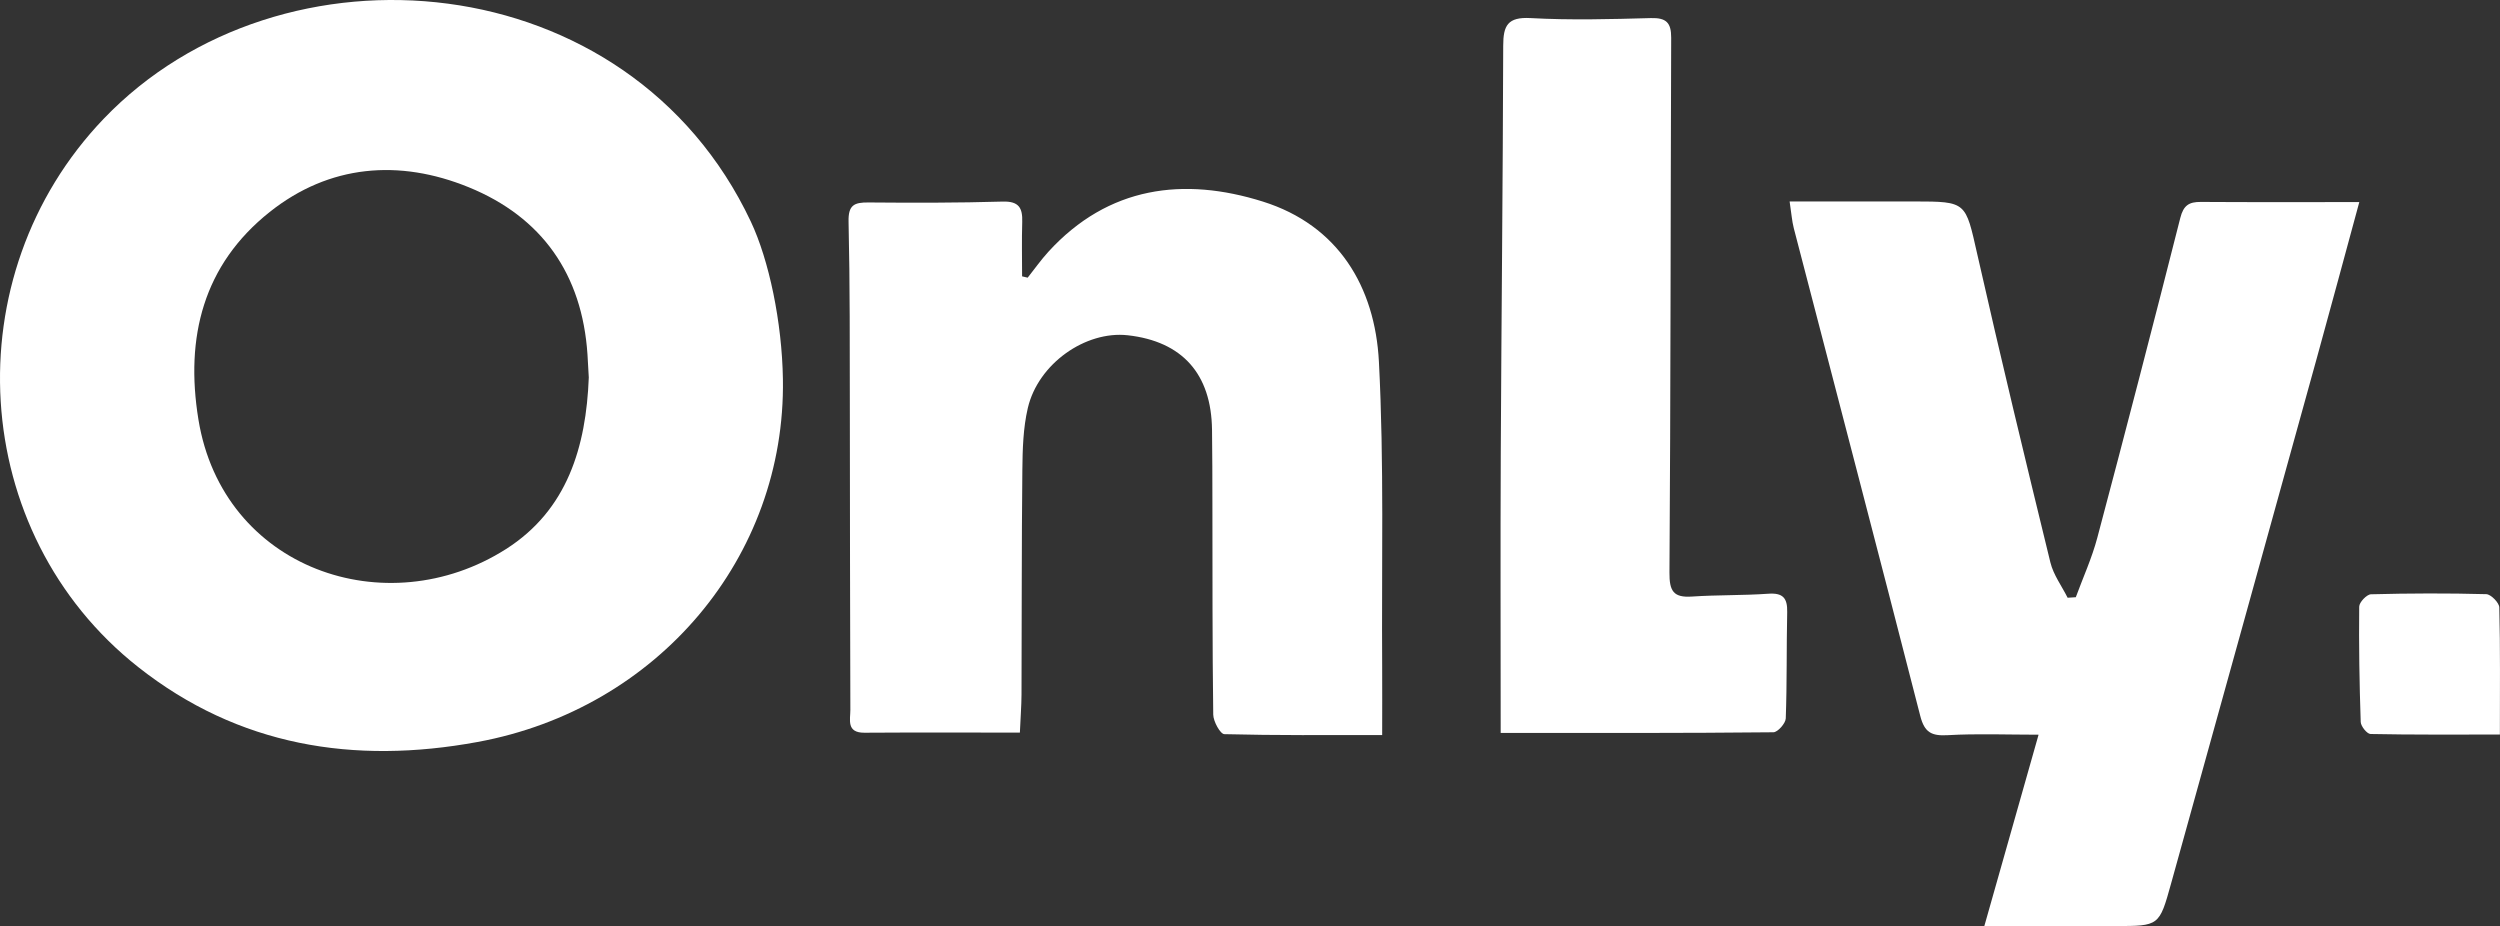
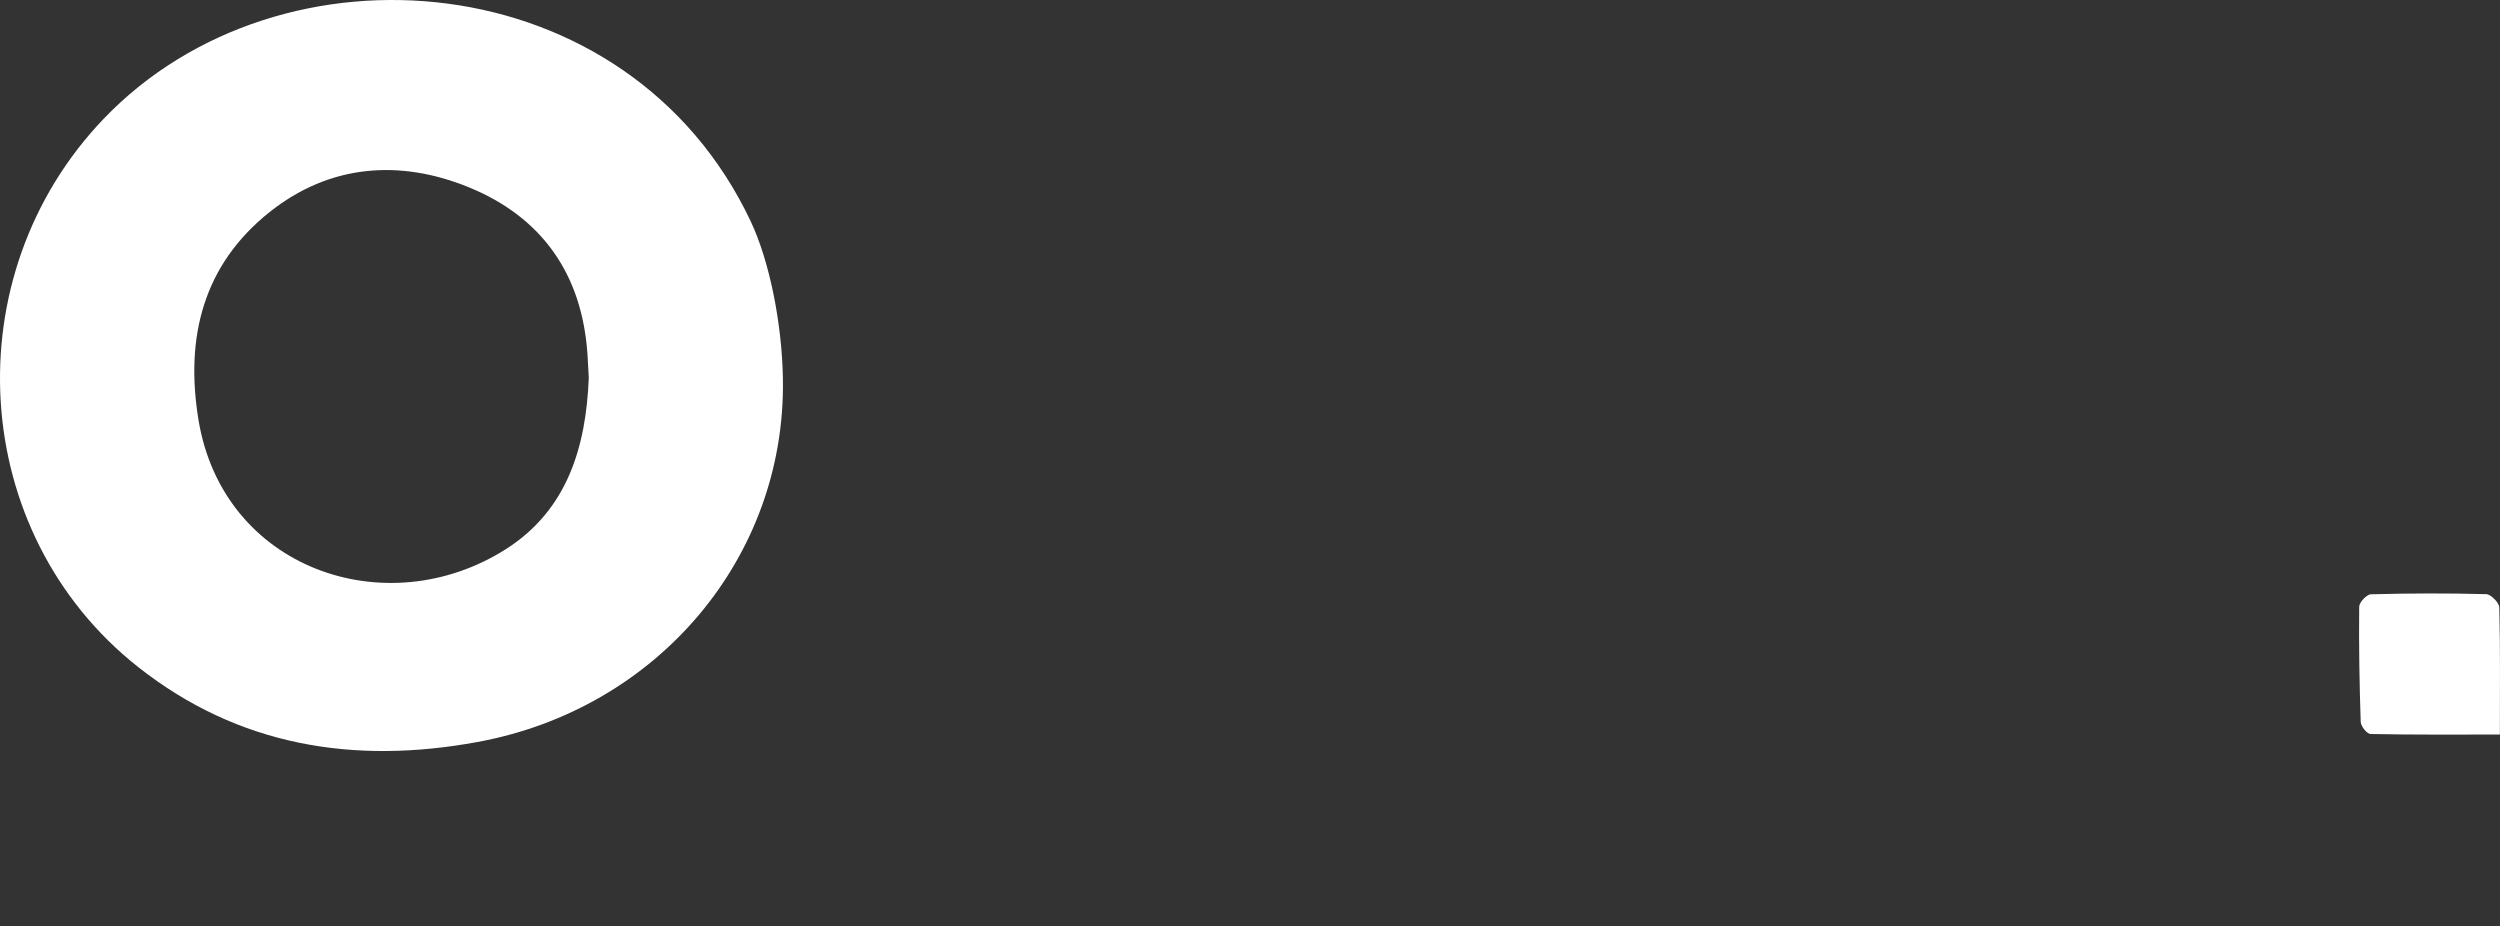
<svg xmlns="http://www.w3.org/2000/svg" viewBox="0 0 2043.1 756.82">
  <rect x="0" y="0" width="2043.1" height="756.82" fill="#333333" stroke="none" />
  <defs>
    <style>.cls-1{fill:#fff;}</style>
  </defs>
  <title>Only</title>
  <g id="Layer_2" data-name="Layer 2">
    <g id="Layer_1-2" data-name="Layer 1">
      <path class="cls-1" d="M639.83,309.93c2.3,145.39-102.15,269.33-249.55,296.45C289.17,625,194.85,609.76,113,545.19-26.1,435.48-38.25,225.5,84.73,97.08c144.86-151.27,429.11-127.62,528.87,84C628.49,212.66,639.09,263.26,639.83,309.93Zm-158.65-1.45c-.35-6.29-.65-12.58-1.07-18.87C475.74,224.14,442.93,177.44,383,153c-56.77-23.14-113.83-18.5-162.57,20.23-54.25,43.11-69.26,102.29-58.28,169.57C182,465,315.65,511,413.51,448.73,463.69,416.8,479,365.11,481.18,308.48Z" />
-       <path class="cls-1" d="M1621.67,756.81,1666,600.43c-25.76,0-50.09-1-74.29.39-13.1.74-18.92-2.15-22.38-15.67-34.06-133-68.88-265.77-103.37-398.64-1.52-5.84-1.9-12-3.41-21.87h86.92l15.13,0c42.8.06,41.62.33,51.32,43.19,19,84.13,39.28,168,59.73,251.79,2.48,10.17,9.29,19.28,14.1,28.88l6.68-.42c5.92-16.14,13.14-31.94,17.54-48.49q34.68-130.55,67.86-261.5c2.6-10.28,7.14-13.13,16.78-13.06,42.77.28,85.54.12,129.51.12-12,44.06-23.16,85.71-34.66,127.27Q1834,507.32,1774.27,722.15c-9.62,34.65-9.71,34.64-45.51,34.65C1694.21,756.82,1659.66,756.81,1621.67,756.81Z" />
-       <path class="cls-1" d="M833.49,598.71c-44,0-85.53-.18-127.08.1-14.92.1-11.43-10.84-11.46-18.71-.34-81.31-.26-162.62-.42-243.94-.11-51.68.14-103.38-1.05-155-.32-13.59,4.58-15.8,16.24-15.7,36.56.32,73.15.36,109.69-.72,13.33-.39,16.37,5.22,16,16.71-.45,14.79-.11,29.6-.11,44.4l4.57,1.07c5.62-7.08,10.84-14.51,16.92-21.17,49-53.66,110.74-61.32,175.3-41,61.46,19.31,91.63,69.41,94.82,130.91,4.31,83,2.11,166.38,2.66,249.6.11,17.48,0,35,0,55.45-44.73,0-86.9.37-129-.72-3.3-.09-9-10.41-9.06-16-.76-57.37-.57-114.76-.68-172.14,0-20.18-.07-40.36-.31-60.53C990,305.58,966.19,279,921.7,274c-34.59-3.85-73.26,23.24-81.73,59.48-3.82,16.35-4.29,33.73-4.46,50.65-.63,61.16-.44,122.33-.69,183.5C834.78,577,834,586.3,833.49,598.71Z" />
-       <path class="cls-1" d="M1226.42,599c0-78.57-.28-153.59.07-228.61.52-111,1.71-222,2-333.07,0-16.36,3.58-23.58,22.33-22.54,32.7,1.8,65.59.91,98.37,0,12.53-.34,16.62,3.76,16.57,16-.53,145.72-.42,291.44-1.41,437.16-.1,15.1,3.22,20.62,18.42,19.59,20.75-1.4,41.64-.85,62.39-2.31,11.93-.84,15.66,3.54,15.41,14.92-.63,29-.11,58-1.17,87-.15,4-6.54,11.26-10.1,11.3C1375.71,599.21,1302.07,599,1226.42,599Z" />
      <path class="cls-1" d="M2043,600.3c-38.26,0-72,.25-105.73-.45-2.85-.06-7.88-6.32-8-9.83-1.06-31.4-1.57-62.82-1.24-94.23,0-3.56,6.15-10,9.58-10.12,31.41-.83,62.86-.94,94.27-.1,3.8.1,10.54,7,10.64,10.82C2043.38,530.13,2043,563.89,2043,600.3Z" />
    </g>
  </g>
</svg>